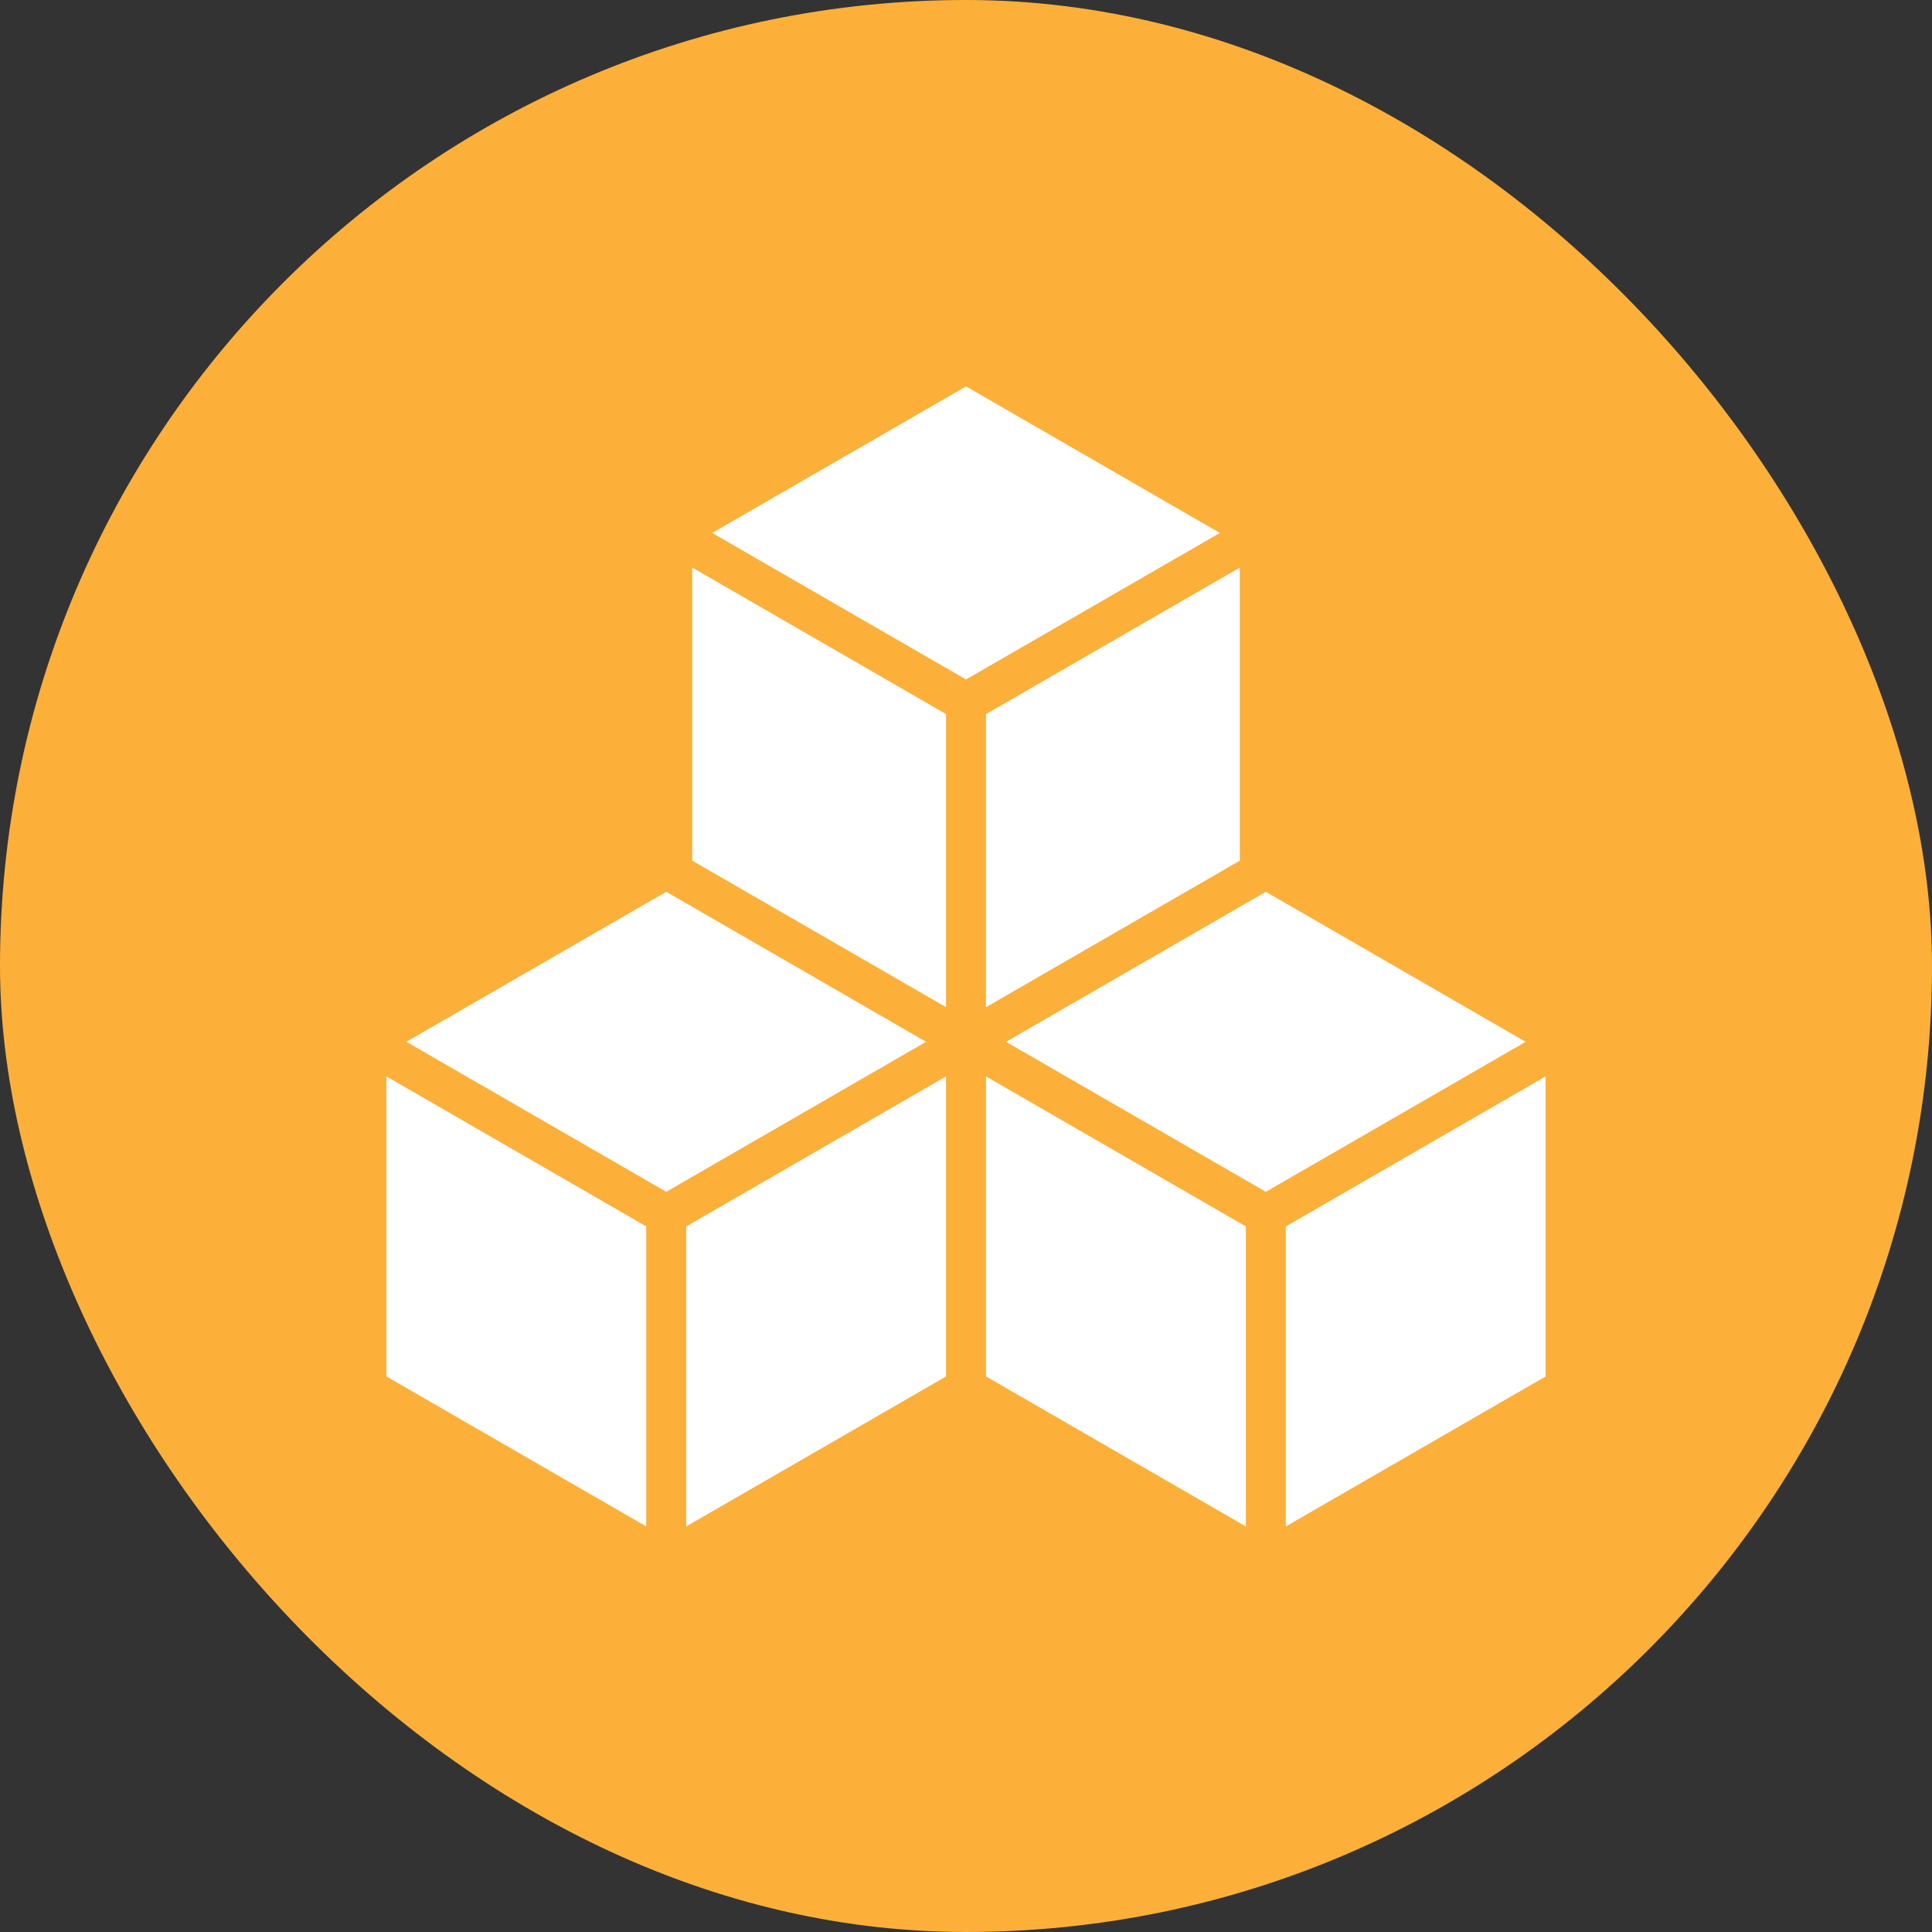
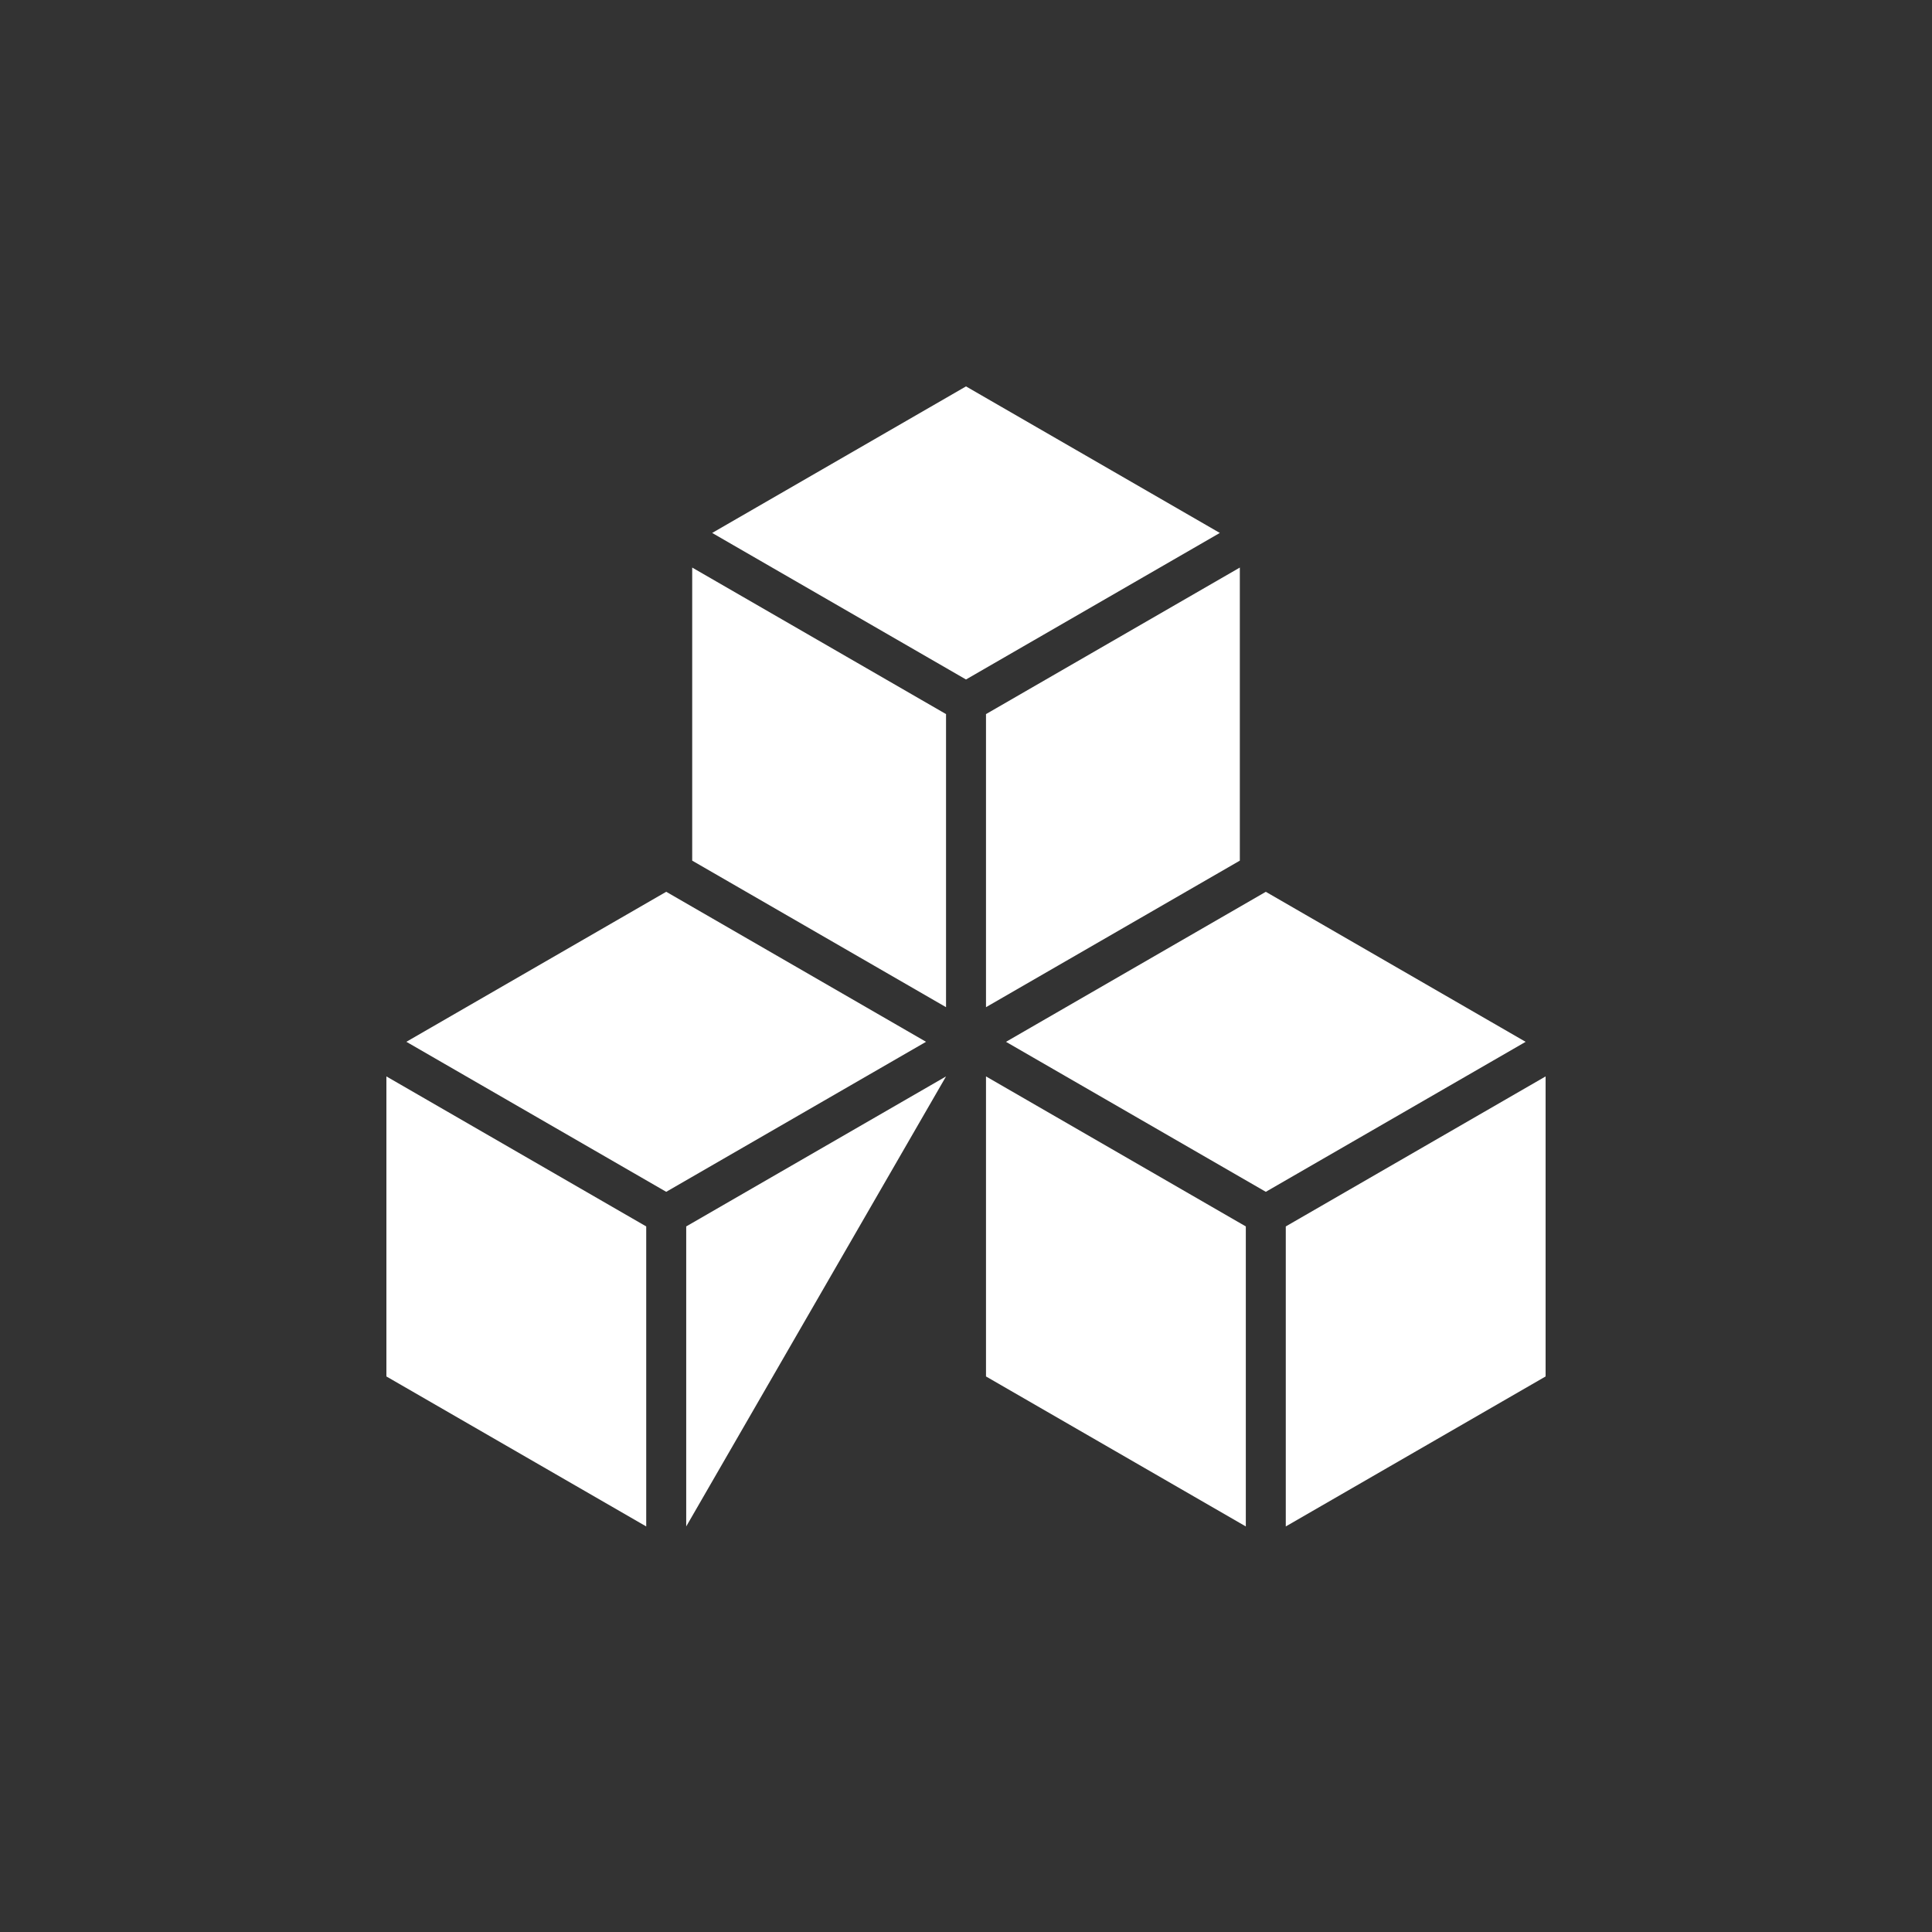
<svg xmlns="http://www.w3.org/2000/svg" width="60" height="60" viewBox="0 0 60 60" fill="none">
  <rect x="0" y="0" width="60" height="60" fill="#333333" stroke="none" />
-   <rect width="60" height="60" rx="30" fill="#FCB03A" />
-   <path fill-rule="evenodd" clip-rule="evenodd" d="M48 33.429V42.747L39.931 47.405V38.088L48 33.429ZM30.621 42.747L38.69 47.405V38.088L30.621 33.429V42.747ZM12 42.747L20.069 47.405V38.088L12 33.429V42.747ZM30 12L22.117 16.551L30 21.102L37.883 16.551L30 12ZM21.311 47.405L29.38 42.747L29.38 33.429L21.311 38.088V47.405ZM20.69 27.695L28.759 32.354L20.69 37.013L12.62 32.354L20.69 27.695ZM30.621 31.279L30.621 22.177L38.504 17.626L38.504 26.728L30.621 31.279ZM29.38 22.177V31.279L21.497 26.728V17.626L29.38 22.177ZM39.311 27.696L31.242 32.355L39.311 37.013L47.38 32.355L39.311 27.696Z" fill="white" />
+   <path fill-rule="evenodd" clip-rule="evenodd" d="M48 33.429V42.747L39.931 47.405V38.088L48 33.429ZM30.621 42.747L38.69 47.405V38.088L30.621 33.429V42.747ZM12 42.747L20.069 47.405V38.088L12 33.429V42.747ZM30 12L22.117 16.551L30 21.102L37.883 16.551L30 12ZM21.311 47.405L29.38 33.429L21.311 38.088V47.405ZM20.69 27.695L28.759 32.354L20.69 37.013L12.62 32.354L20.69 27.695ZM30.621 31.279L30.621 22.177L38.504 17.626L38.504 26.728L30.621 31.279ZM29.38 22.177V31.279L21.497 26.728V17.626L29.38 22.177ZM39.311 27.696L31.242 32.355L39.311 37.013L47.38 32.355L39.311 27.696Z" fill="white" />
</svg>